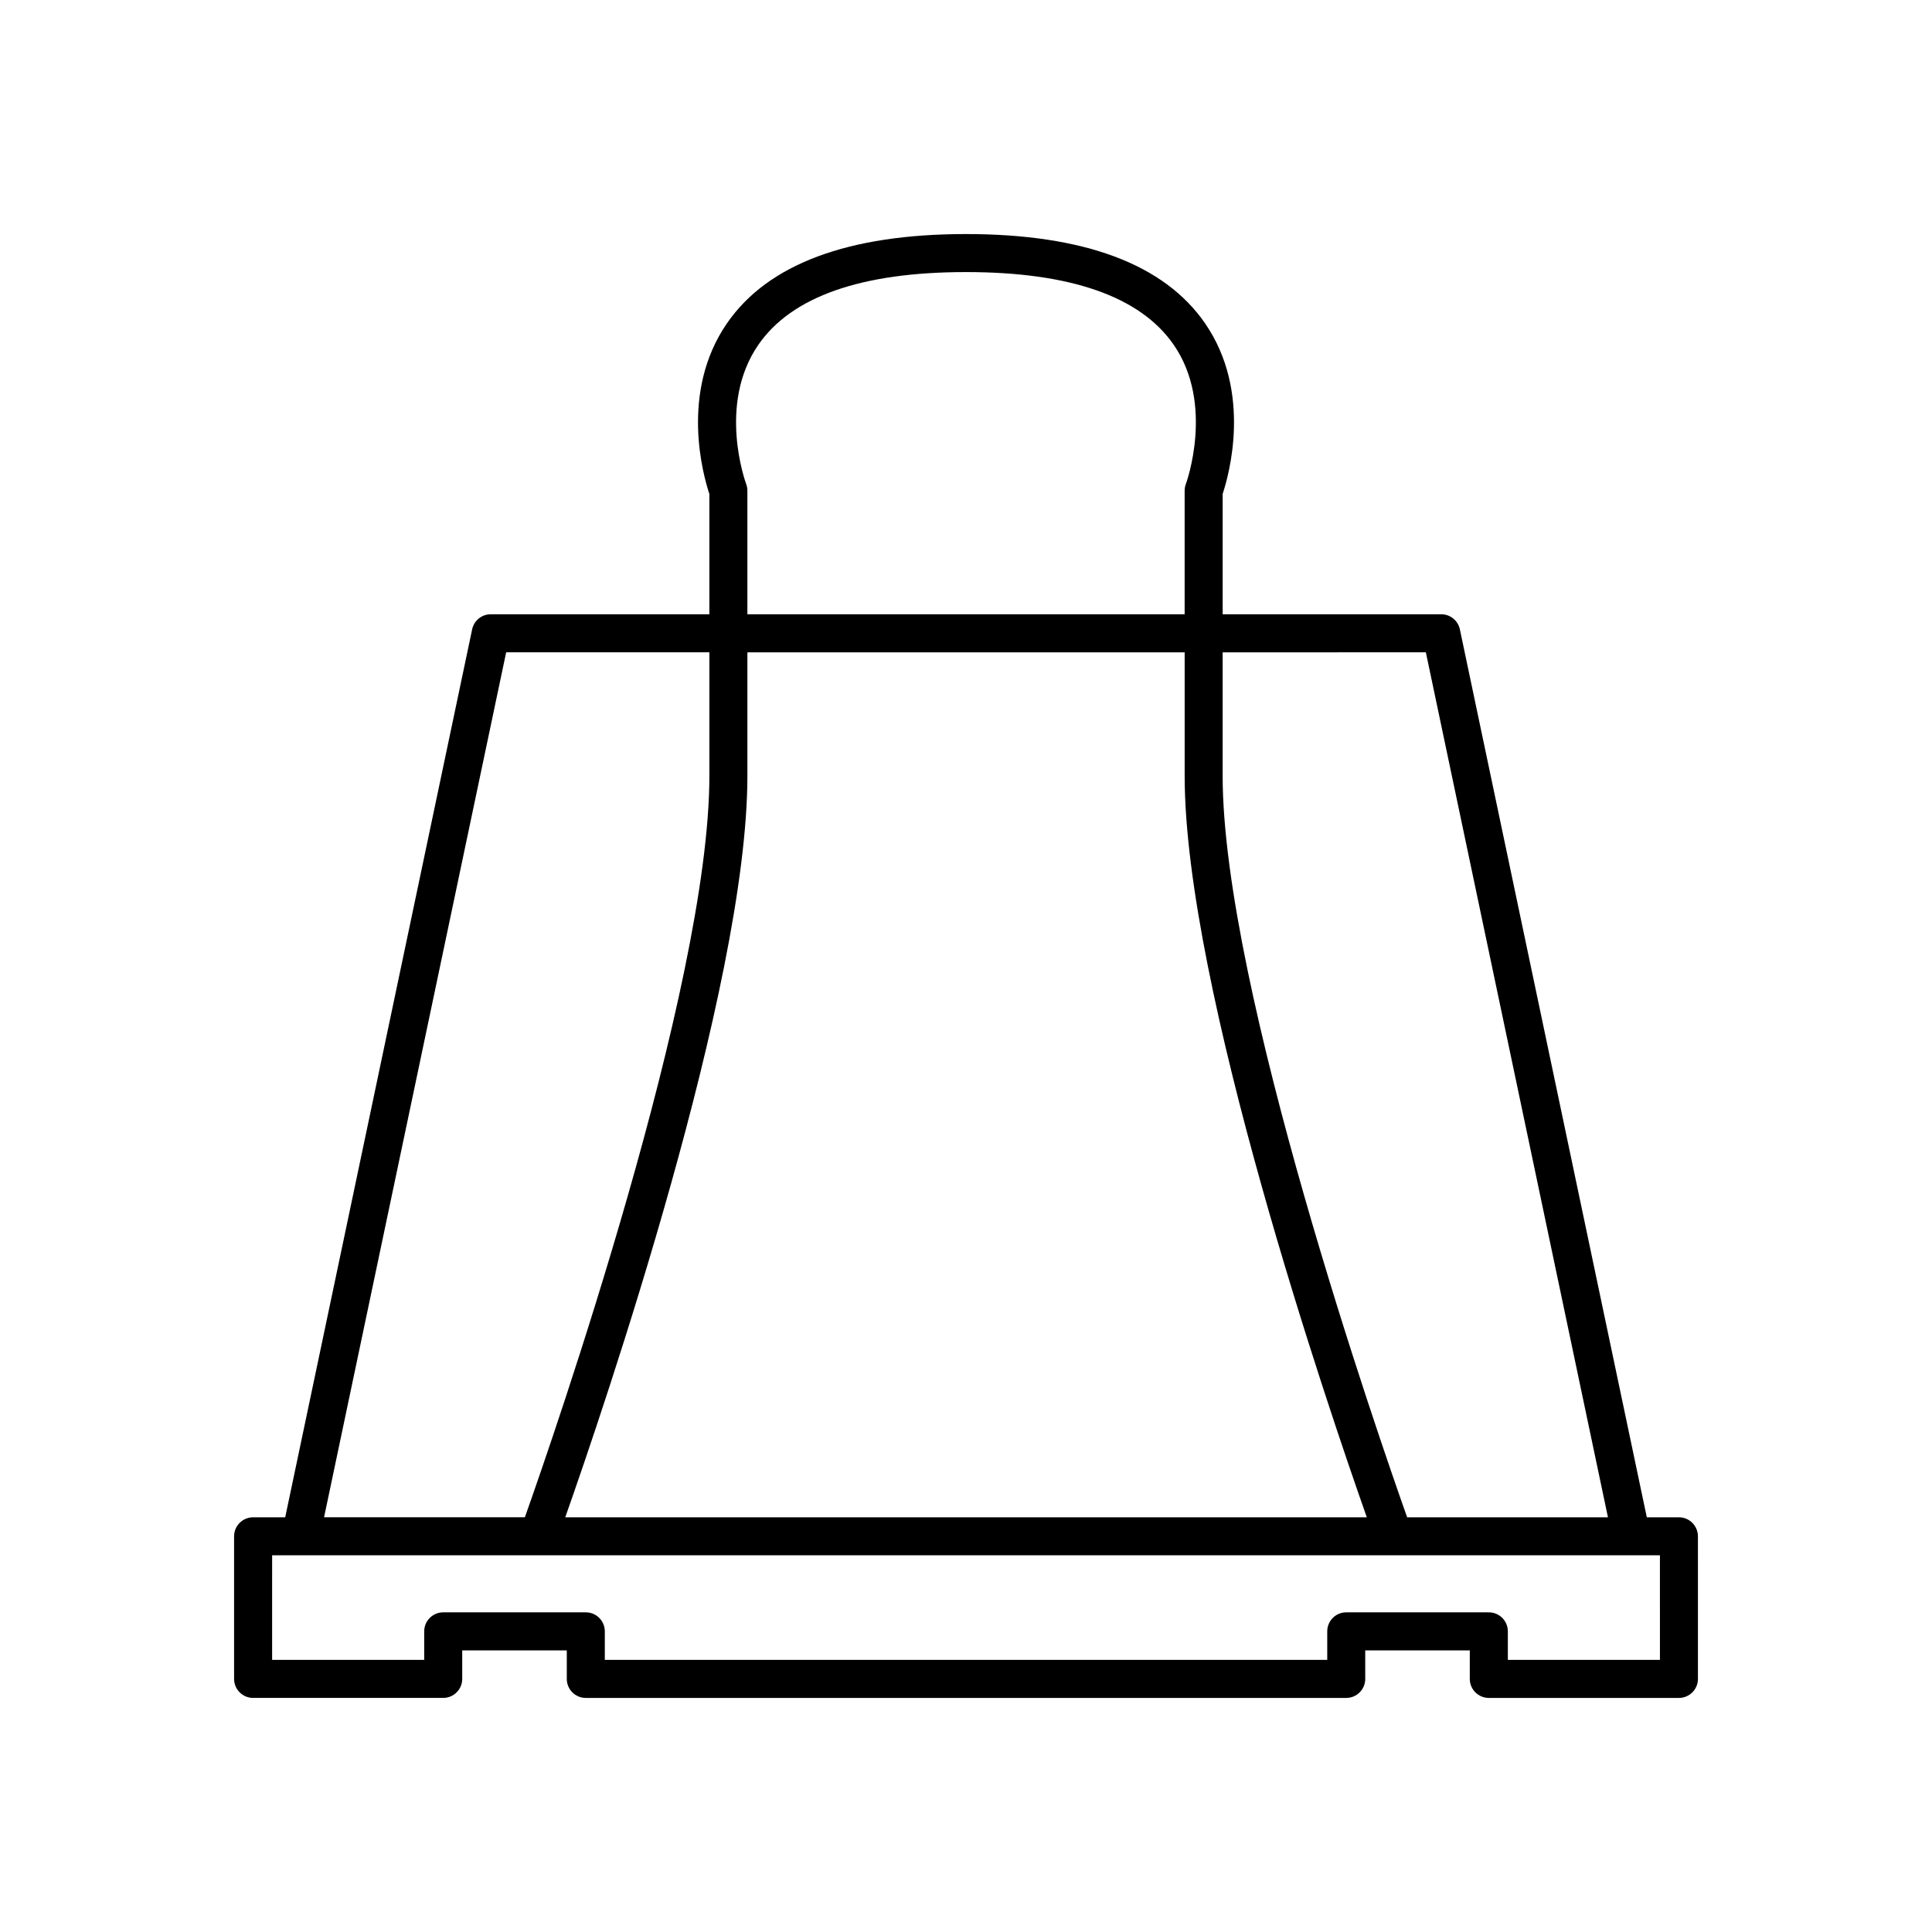
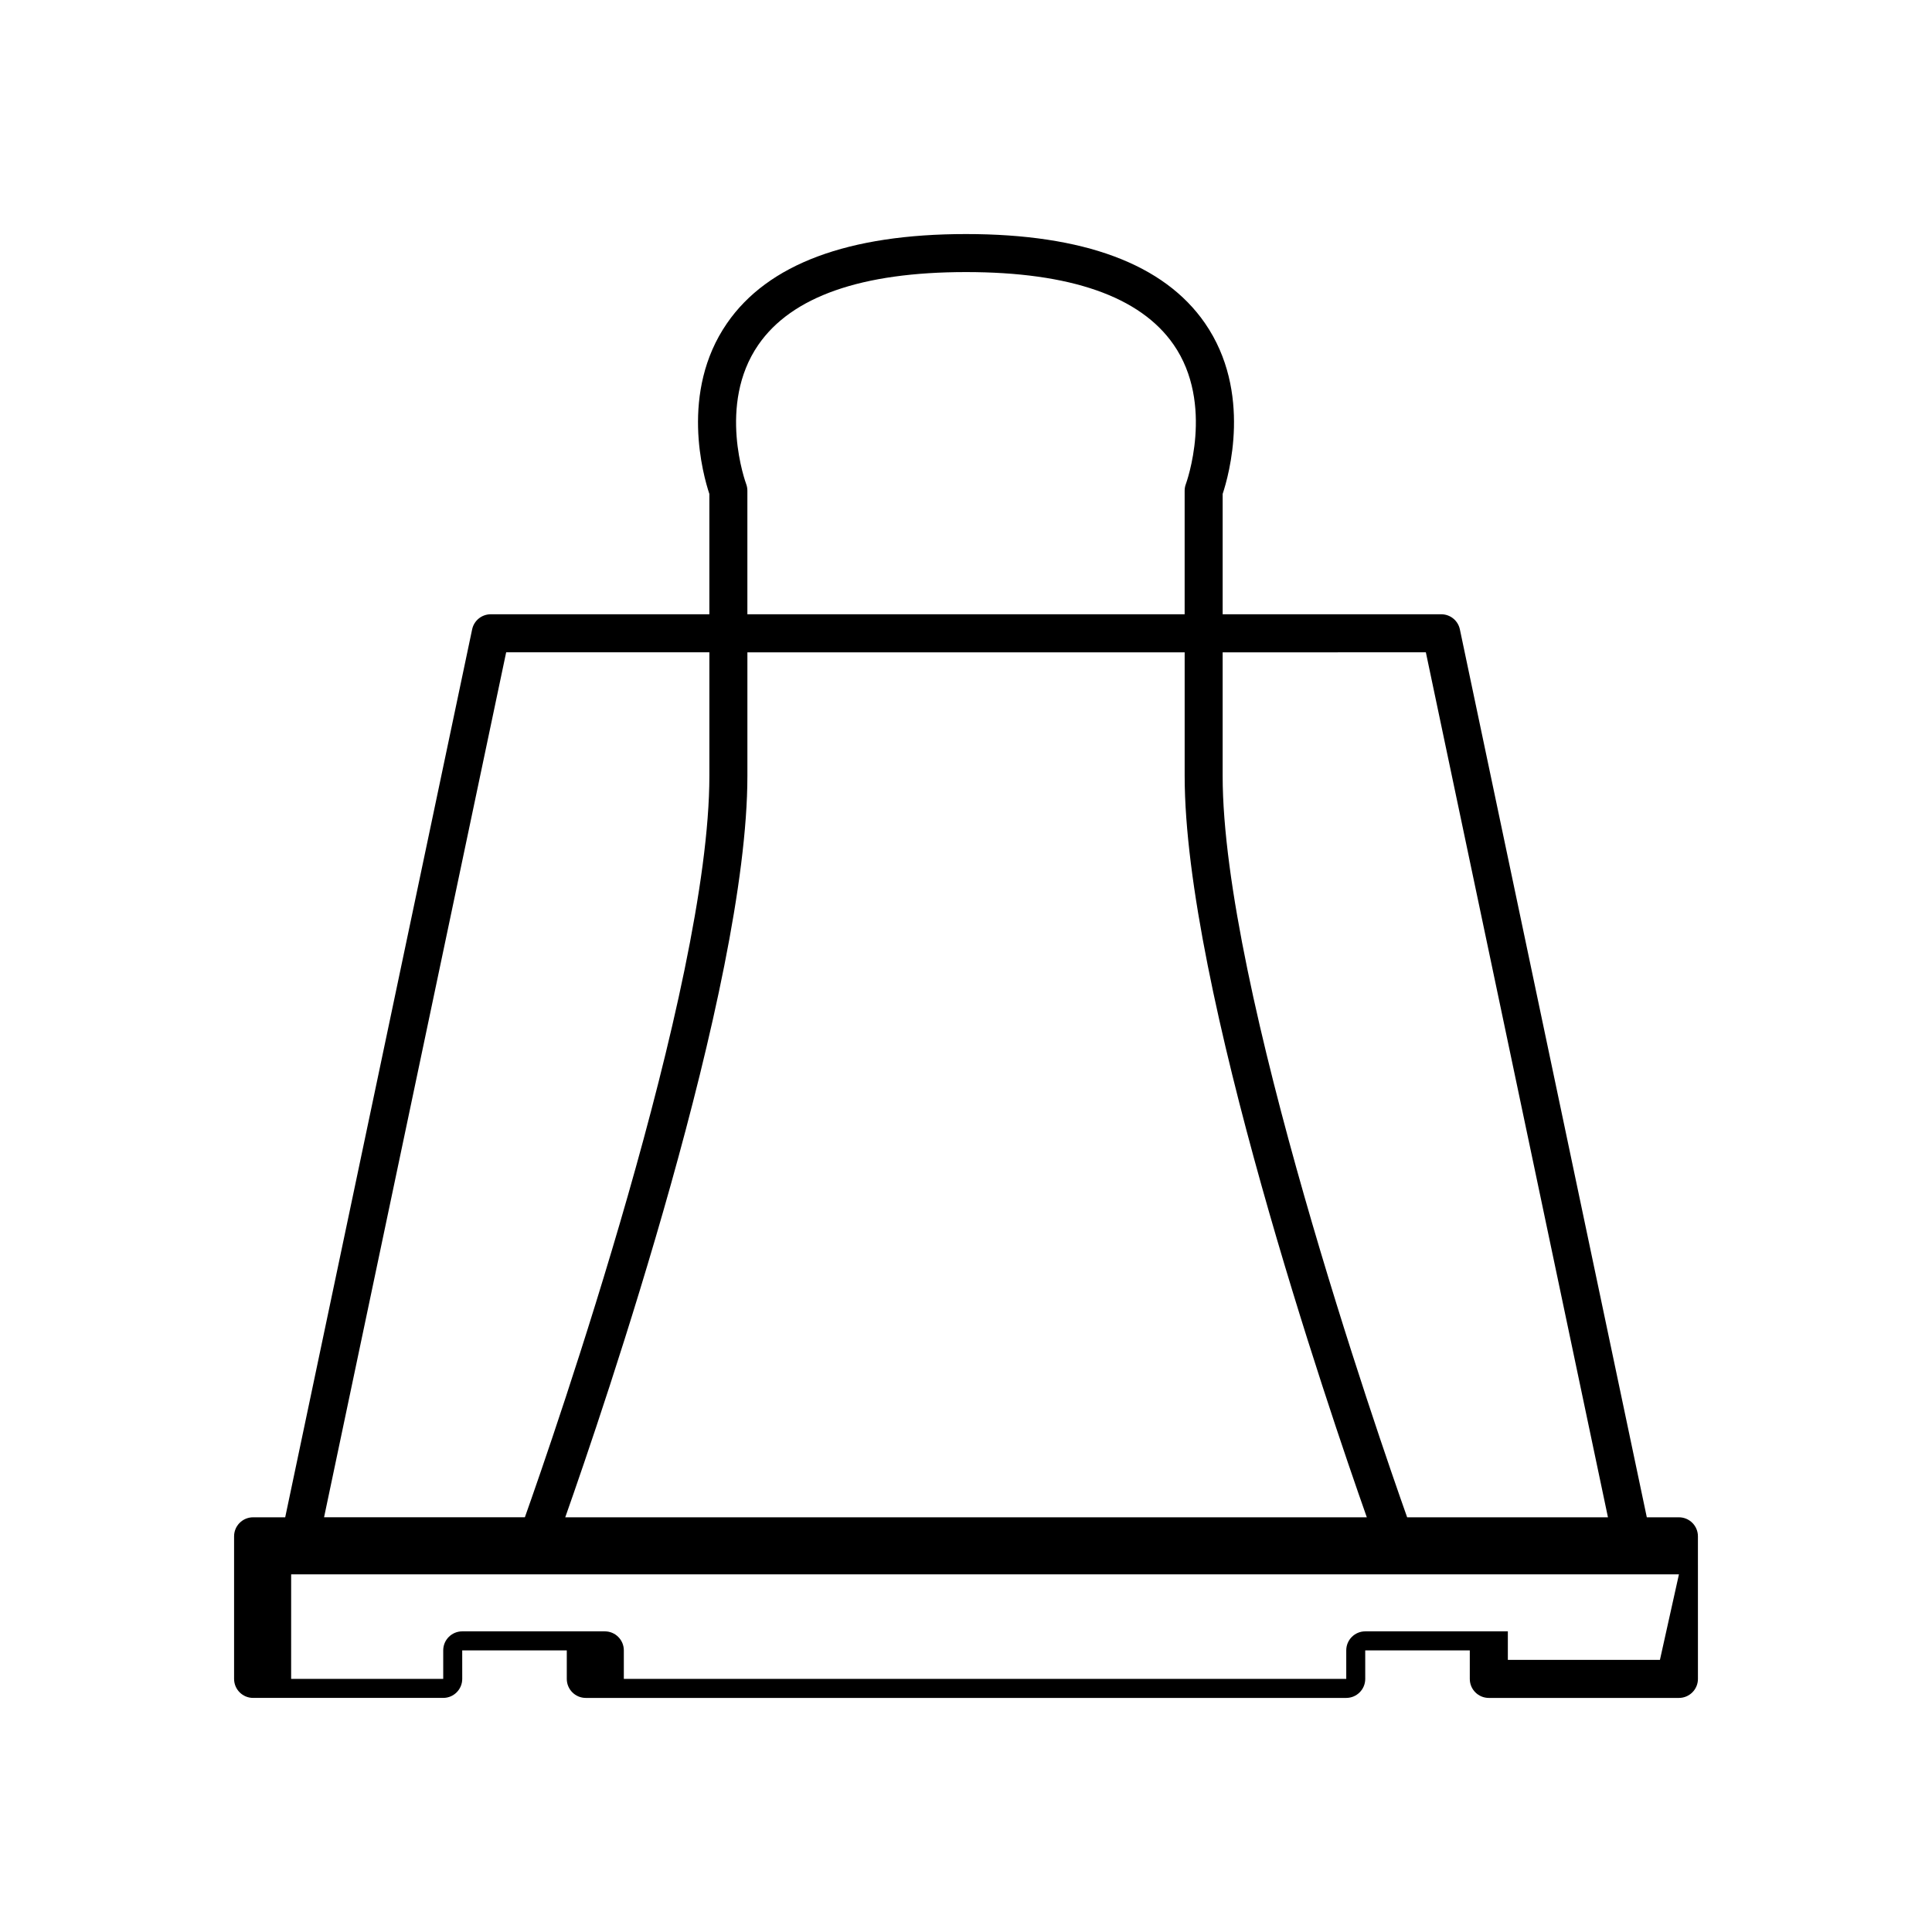
<svg xmlns="http://www.w3.org/2000/svg" fill="#000000" width="800px" height="800px" version="1.1" viewBox="144 144 512 512">
-   <path d="m588.93 546.1h-8.508l-49.539-235.31c-0.488-2.332-2.547-4-4.93-4h-57.938v-31.891c1.613-4.84 7.93-26.984-4.691-45.254-10.824-15.672-32.129-23.617-63.32-23.617s-52.5 7.945-63.324 23.617c-12.621 18.266-6.305 40.414-4.691 45.254v31.891h-57.938c-2.383 0-4.441 1.668-4.93 4l-49.539 235.31h-8.508c-2.781 0-5.039 2.254-5.039 5.039v37.785c0 2.785 2.254 5.039 5.039 5.039h50.383c2.781 0 5.039-2.254 5.039-5.039l-0.004-7.555h27.711v7.559c0 2.785 2.254 5.039 5.039 5.039h201.52c2.781 0 5.039-2.254 5.039-5.039l-0.004-7.559h27.711v7.559c0 2.785 2.254 5.039 5.039 5.039h50.383c2.781 0 5.039-2.254 5.039-5.039l-0.004-37.789c0-2.785-2.254-5.039-5.039-5.039zm-67.062-229.23 48.258 229.23h-53.215c-7.527-21.219-48.895-140.41-48.895-196.48v-32.746zm-121.86 229.23h-106.21c10.152-28.773 48.27-140.55 48.27-196.48v-32.746h115.88v32.746c0 55.926 38.121 167.71 48.27 196.48zm-58.266-273.84c-0.078-0.211-7.746-21 3.234-36.891 8.828-12.789 27.344-19.266 55.031-19.266 27.645 0 46.145 6.461 54.992 19.203 10.969 15.797 3.348 36.754 3.273 36.953-0.219 0.566-0.328 1.172-0.328 1.781v32.746h-115.88v-32.746c0-0.609-0.109-1.215-0.324-1.781zm-63.602 44.605h53.852v32.746c0 56.07-41.367 175.27-48.895 196.48h-53.215zm305.76 267.02h-40.305v-7.559c0-2.785-2.254-5.039-5.039-5.039h-37.785c-2.781 0-5.039 2.254-5.039 5.039v7.559h-191.45v-7.559c0-2.785-2.254-5.039-5.039-5.039h-37.785c-2.781 0-5.039 2.254-5.039 5.039v7.559h-40.305l0.004-27.711h367.78z" />
+   <path d="m588.93 546.1h-8.508l-49.539-235.31c-0.488-2.332-2.547-4-4.93-4h-57.938v-31.891c1.613-4.84 7.93-26.984-4.691-45.254-10.824-15.672-32.129-23.617-63.32-23.617s-52.5 7.945-63.324 23.617c-12.621 18.266-6.305 40.414-4.691 45.254v31.891h-57.938c-2.383 0-4.441 1.668-4.93 4l-49.539 235.31h-8.508c-2.781 0-5.039 2.254-5.039 5.039v37.785c0 2.785 2.254 5.039 5.039 5.039h50.383c2.781 0 5.039-2.254 5.039-5.039l-0.004-7.555h27.711v7.559c0 2.785 2.254 5.039 5.039 5.039h201.52c2.781 0 5.039-2.254 5.039-5.039l-0.004-7.559h27.711v7.559c0 2.785 2.254 5.039 5.039 5.039h50.383c2.781 0 5.039-2.254 5.039-5.039l-0.004-37.789c0-2.785-2.254-5.039-5.039-5.039zm-67.062-229.23 48.258 229.23h-53.215c-7.527-21.219-48.895-140.41-48.895-196.48v-32.746zm-121.86 229.23h-106.21c10.152-28.773 48.27-140.55 48.27-196.48v-32.746h115.88v32.746c0 55.926 38.121 167.71 48.27 196.48zm-58.266-273.84c-0.078-0.211-7.746-21 3.234-36.891 8.828-12.789 27.344-19.266 55.031-19.266 27.645 0 46.145 6.461 54.992 19.203 10.969 15.797 3.348 36.754 3.273 36.953-0.219 0.566-0.328 1.172-0.328 1.781v32.746h-115.88v-32.746c0-0.609-0.109-1.215-0.324-1.781zm-63.602 44.605h53.852v32.746c0 56.07-41.367 175.27-48.895 196.48h-53.215zm305.76 267.02h-40.305v-7.559h-37.785c-2.781 0-5.039 2.254-5.039 5.039v7.559h-191.45v-7.559c0-2.785-2.254-5.039-5.039-5.039h-37.785c-2.781 0-5.039 2.254-5.039 5.039v7.559h-40.305l0.004-27.711h367.78z" />
</svg>